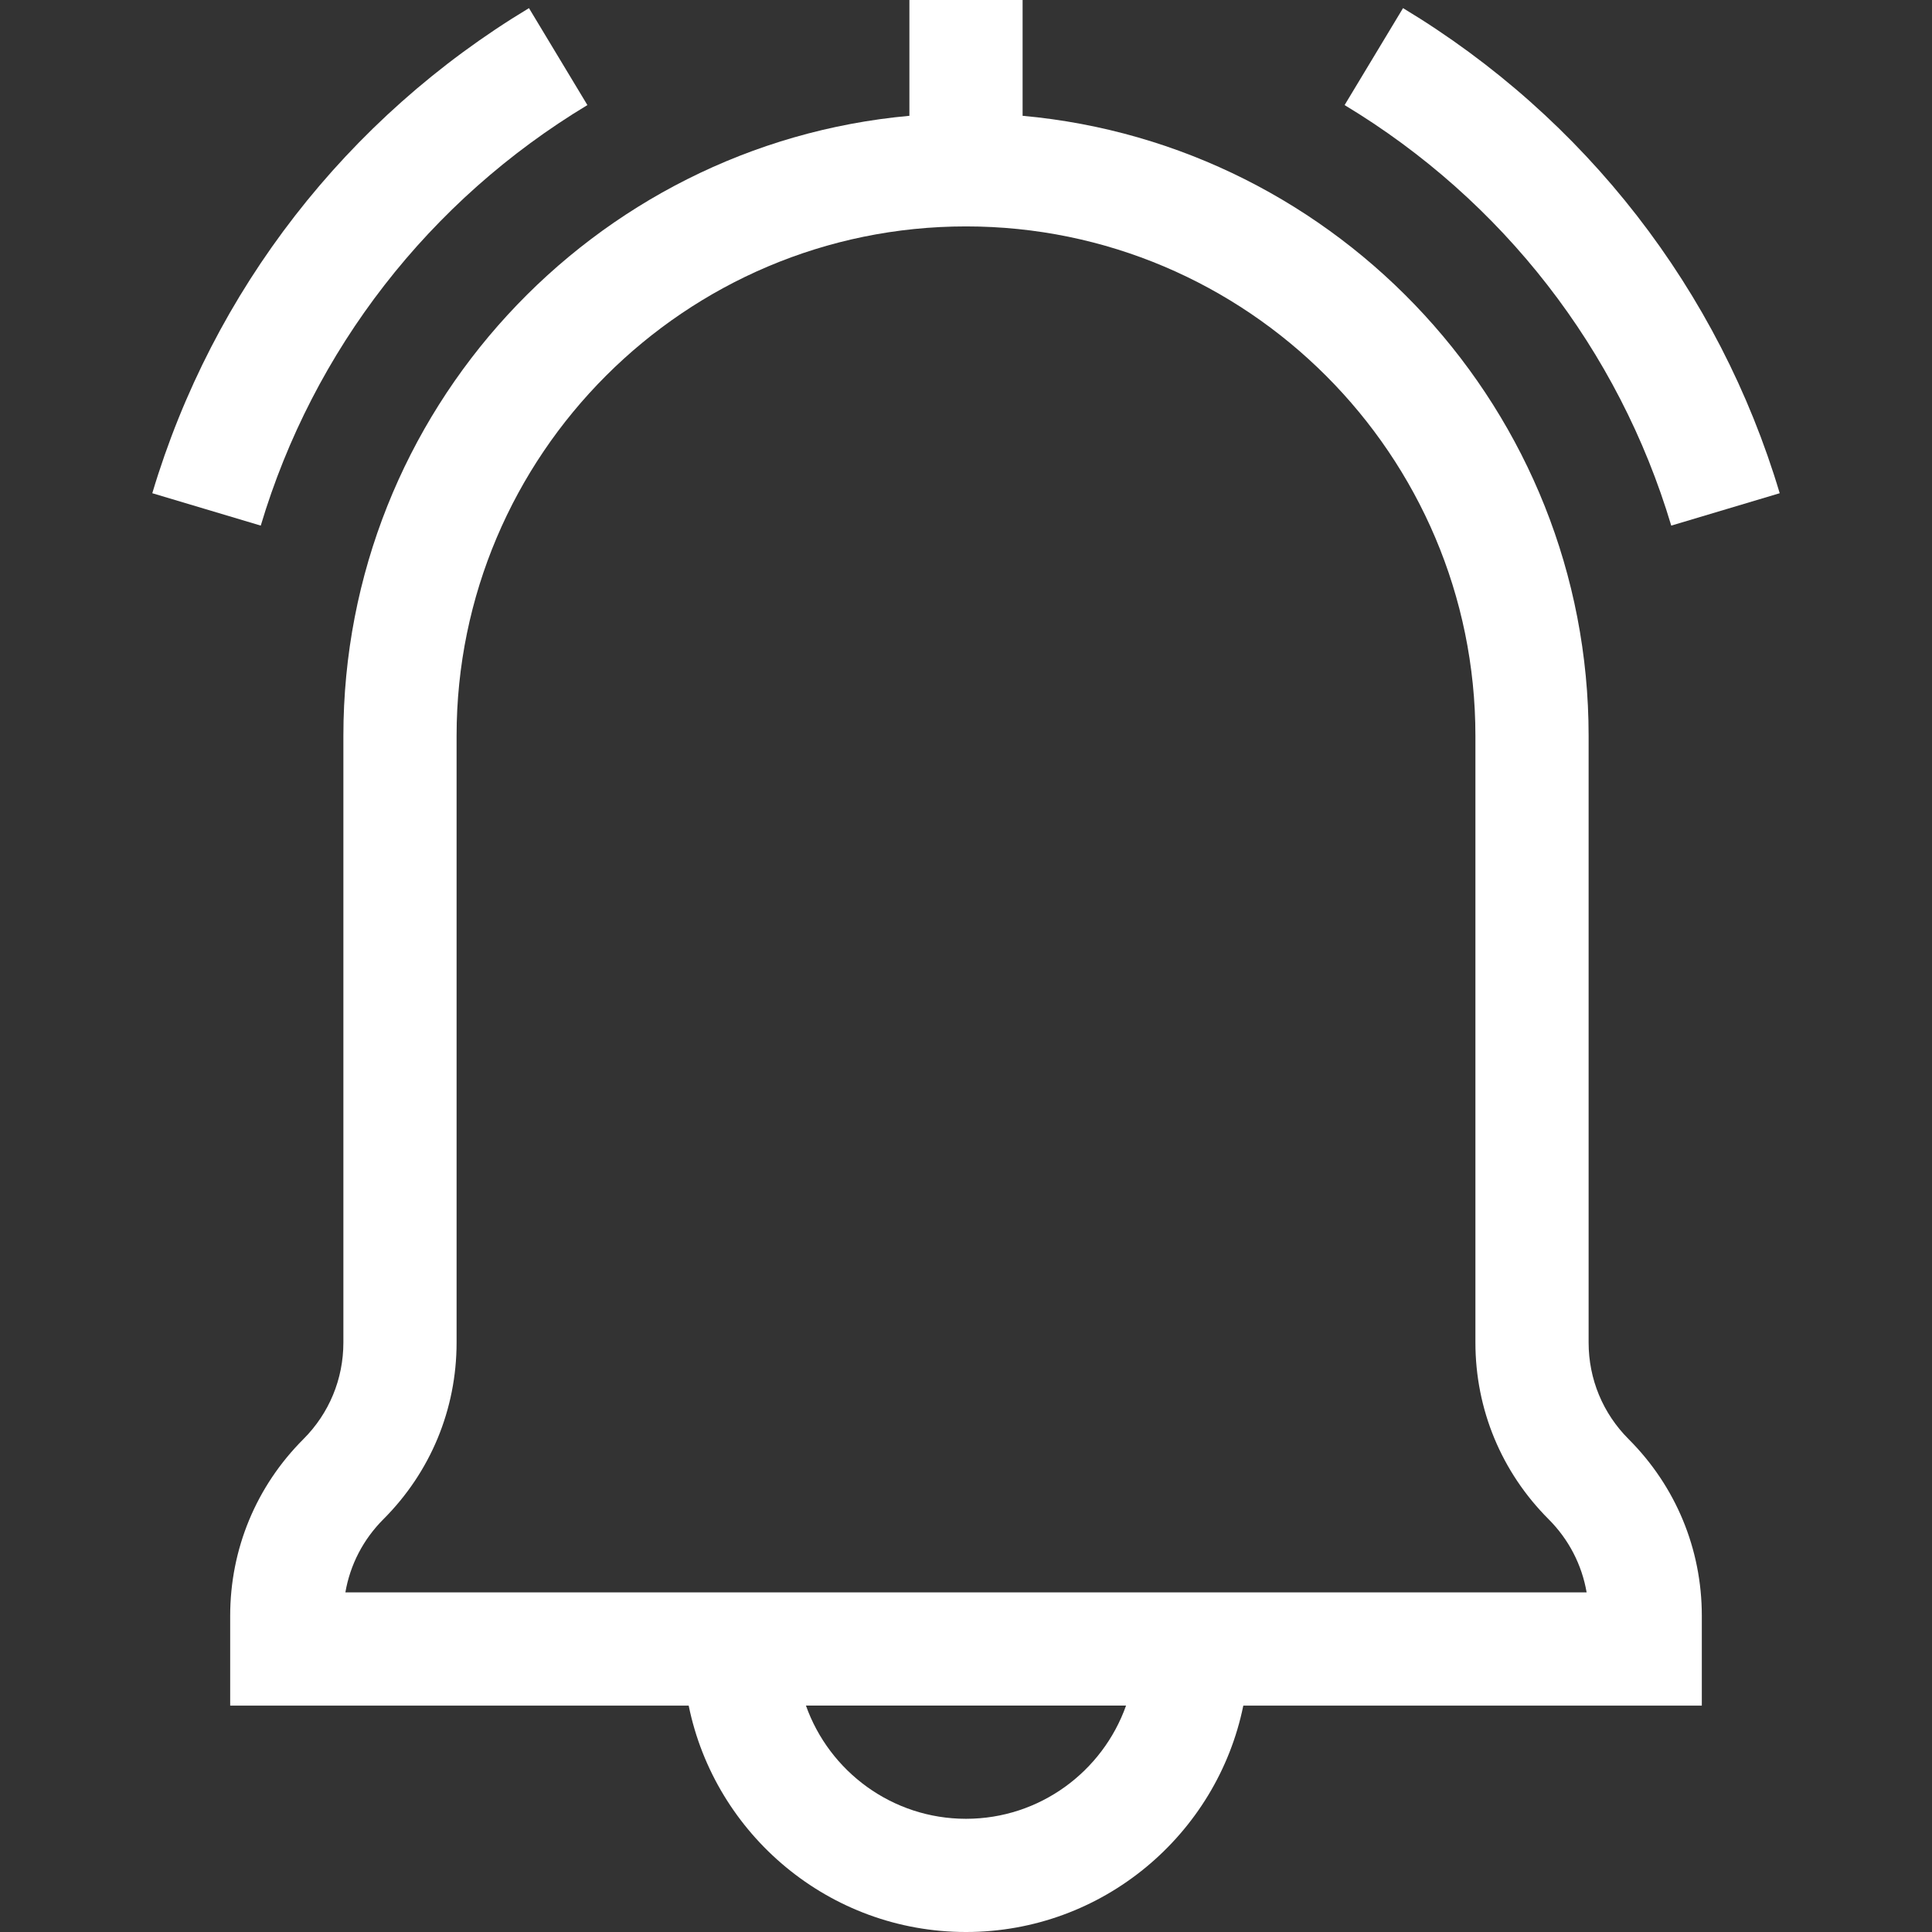
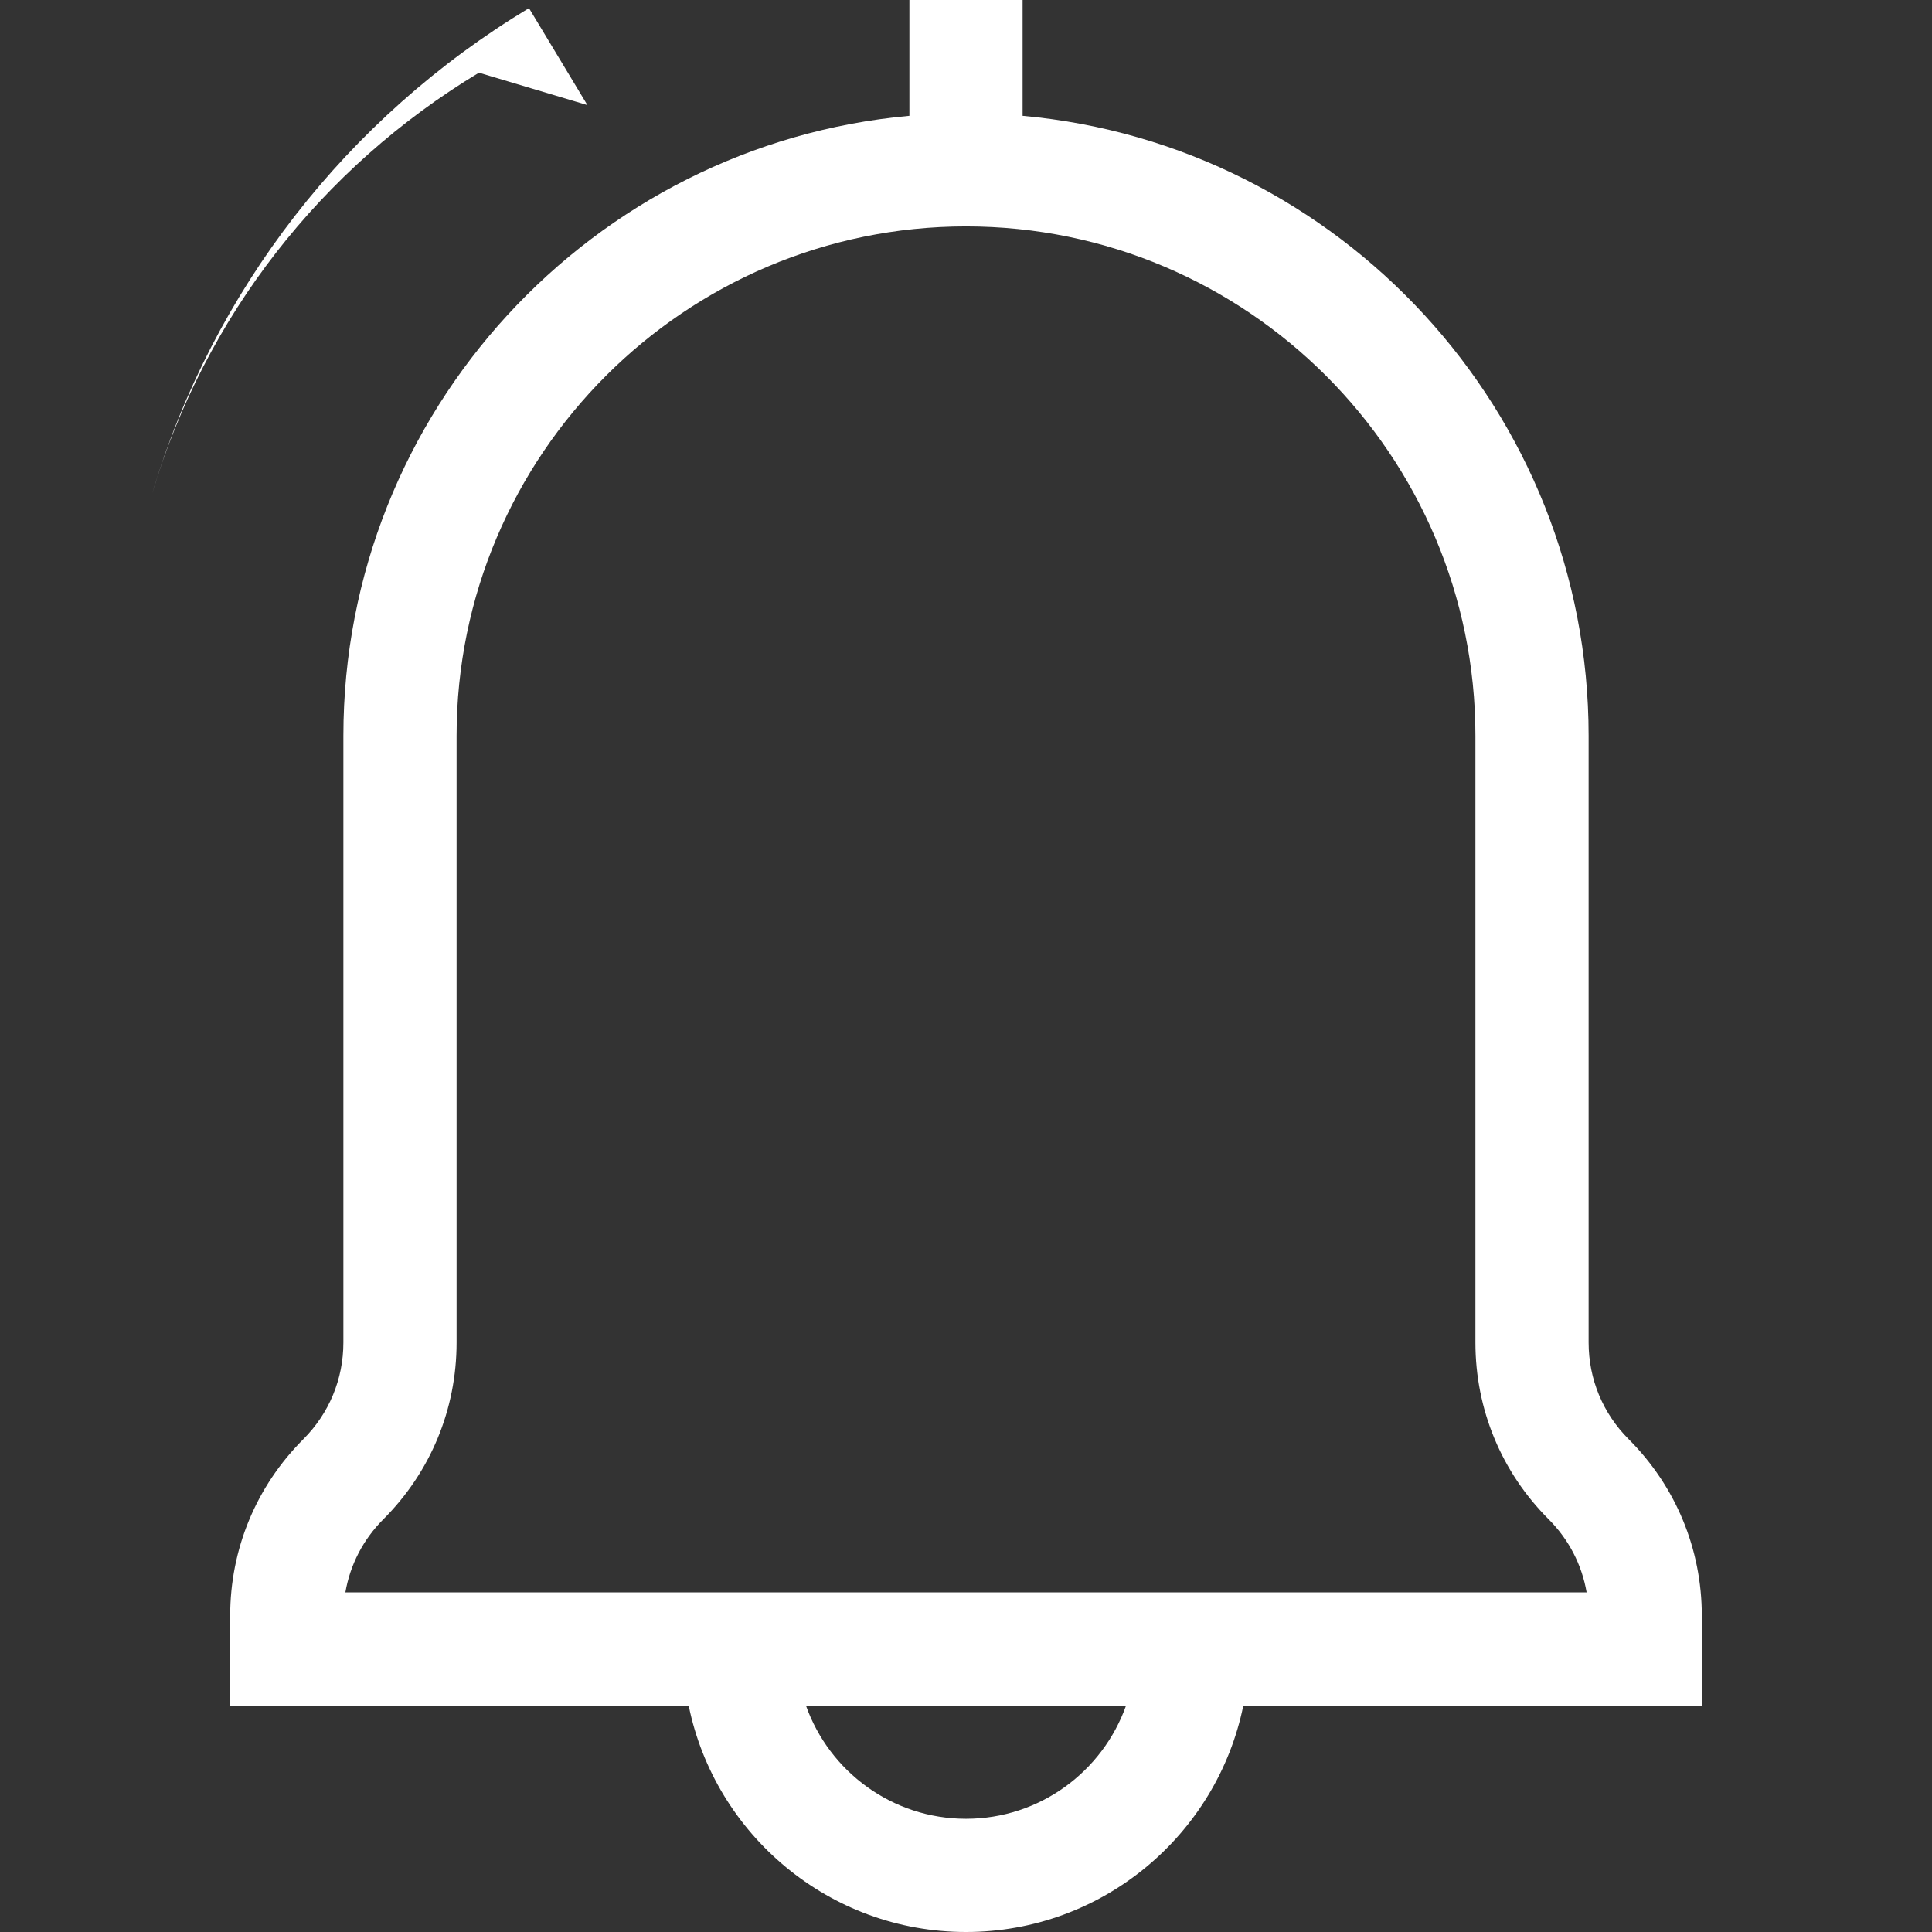
<svg xmlns="http://www.w3.org/2000/svg" id="Capa_1" enable-background="new 0 0 512 512" height="512px" viewBox="0 0 512 512" width="512px">
  <rect x="0" y="0" width="512" height="512" fill="#333333" stroke="none" />
  <g>
-     <path d="m442.896 139.292 28.745-8.584c-16.062-53.785-51.513-99.44-99.823-128.555l-15.485 25.695c41.901 25.251 72.643 64.83 86.563 111.444z" fill="#ffffff" />
-     <path d="m155.667 27.847-15.485-25.694c-48.311 29.115-83.762 74.77-99.824 128.555l28.745 8.584c13.921-46.614 44.663-86.193 86.564-111.445z" fill="#ffffff" />
+     <path d="m155.667 27.847-15.485-25.694c-48.311 29.115-83.762 74.77-99.824 128.555c13.921-46.614 44.663-86.193 86.564-111.445z" fill="#ffffff" />
    <path d="m91 195v160.787c0 9.673-3.767 18.767-10.606 25.606-12.506 12.506-19.394 29.134-19.394 46.82v23.787h121.509c6.968 34.192 37.271 60 73.491 60s66.522-25.808 73.491-60h121.509v-23.787c0-17.687-6.888-34.314-19.394-46.82-6.84-6.84-10.606-15.933-10.606-25.606v-160.787c0-85.924-66.023-156.706-150-164.311v-30.689h-30v30.689c-83.977 7.604-150 78.386-150 164.311zm165 287c-19.555 0-36.228-12.541-42.42-30.01h84.839c-6.191 17.469-22.864 30.01-42.419 30.01zm135-287v160.787c0 17.687 6.888 34.314 19.394 46.82 5.352 5.352 8.822 12.084 10.079 19.393h-328.945c1.256-7.31 4.727-14.042 10.079-19.393 12.505-12.506 19.393-29.134 19.393-46.82v-160.787c0-74.439 60.561-135 135-135s135 60.561 135 135z" fill="#ffffff" />
  </g>
</svg>